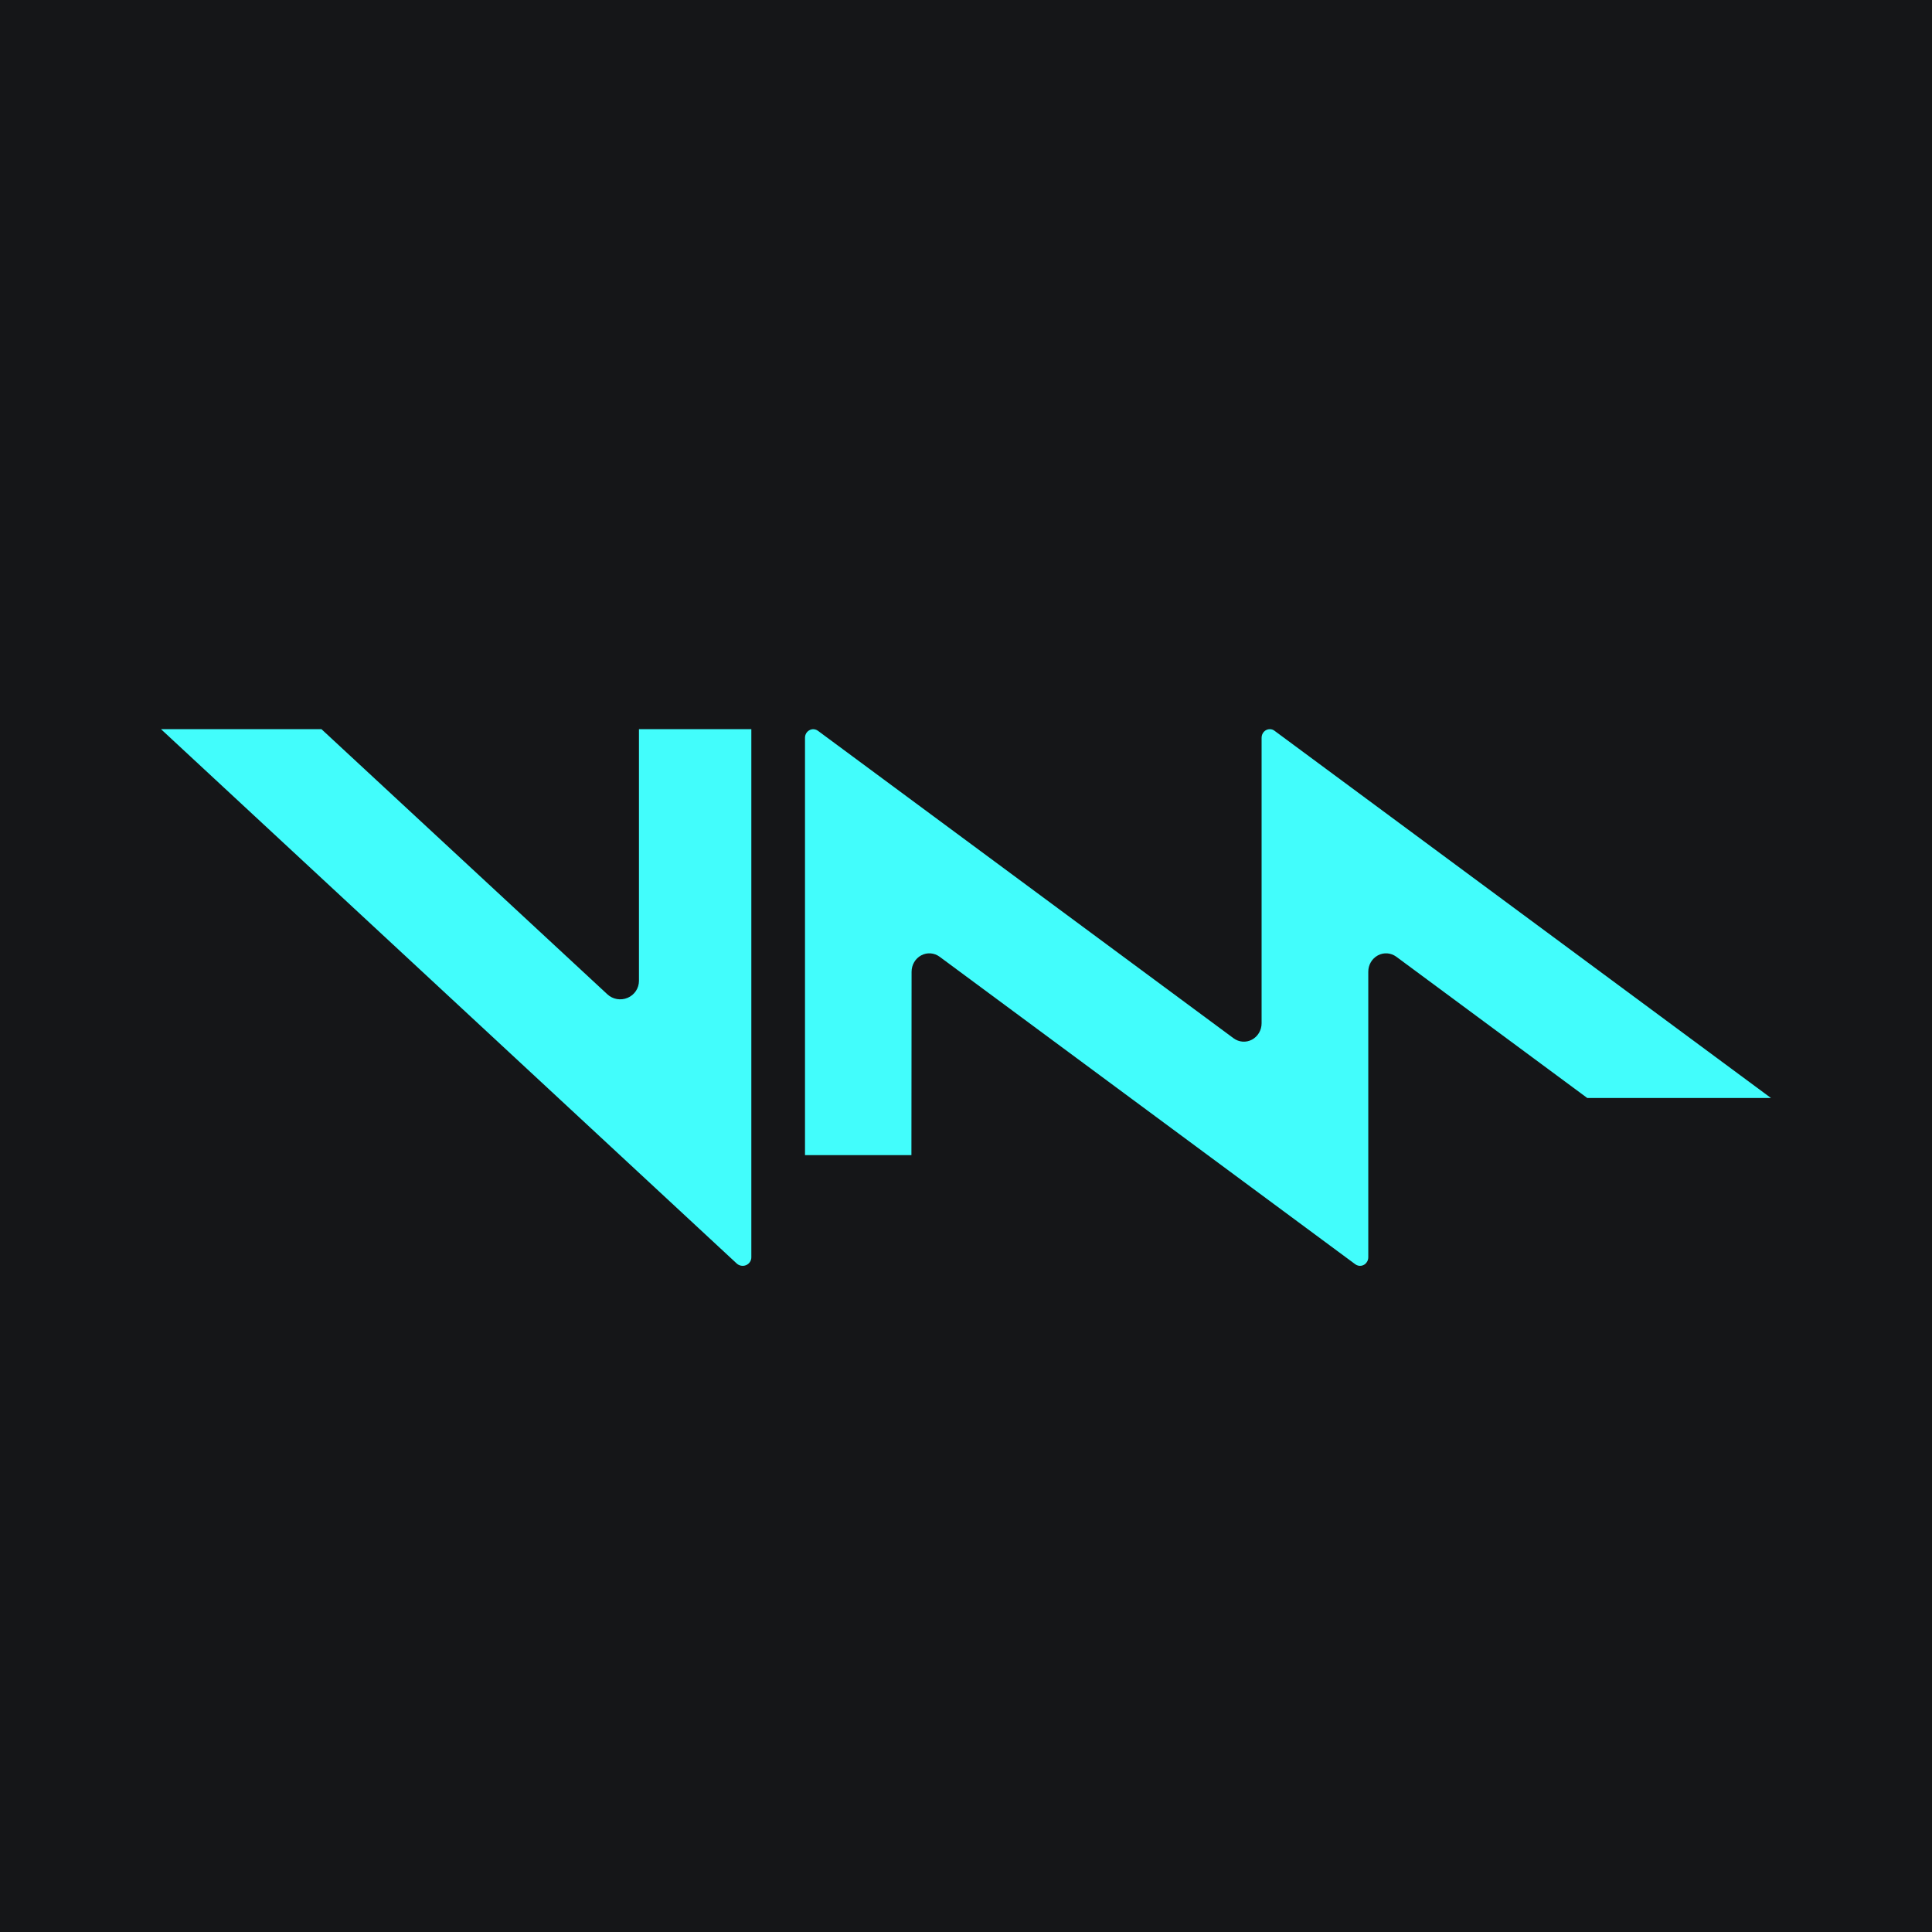
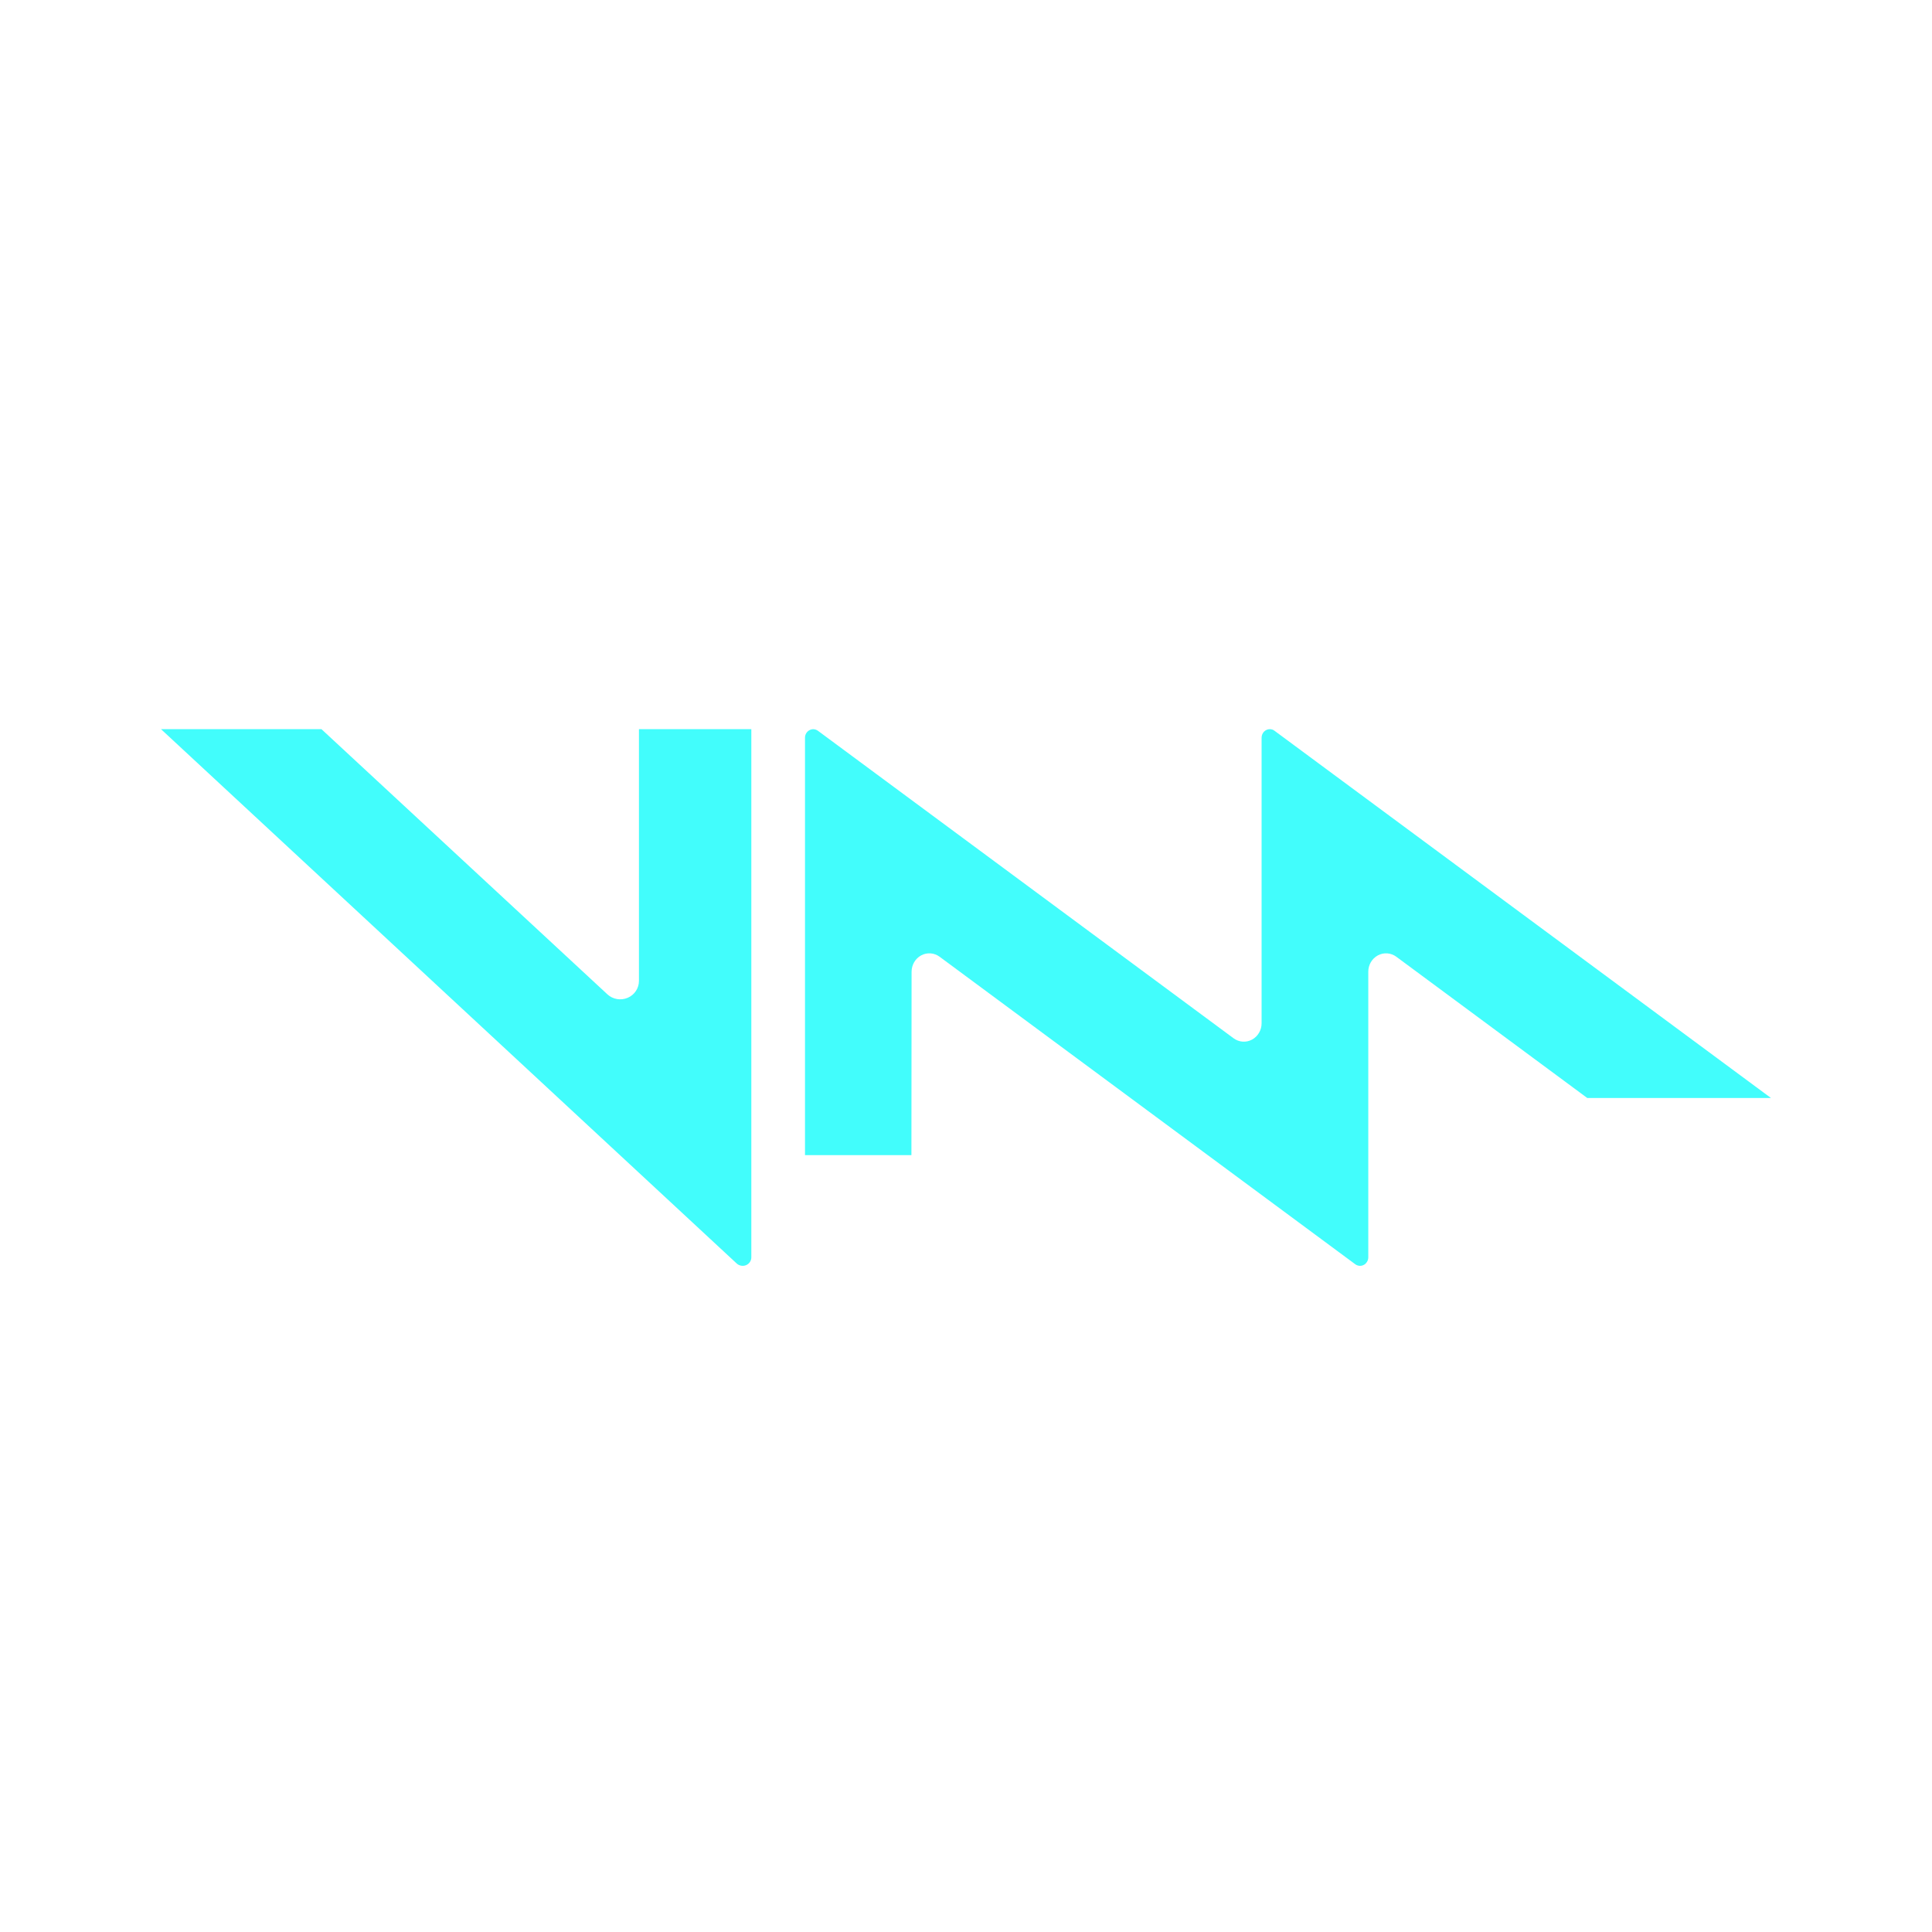
<svg xmlns="http://www.w3.org/2000/svg" width="36px" height="36px" viewBox="0 0 36 36" version="1.1">
  <g id="Favicon-@2x" stroke="none" stroke-width="1" fill="none" fill-rule="evenodd">
-     <rect fill="#151618" x="0" y="0" width="36" height="36" />
    <g id="Group-56" transform="translate(3, 13)" fill="#42FDFC" fill-rule="nonzero">
      <path d="M8.906,0.587 L8.906,5.277 C8.906,5.415 8.823,5.539 8.695,5.593 C8.567,5.647 8.419,5.622 8.317,5.527 L2.99,0.587 L0,0.587 L10.728,10.544 C10.775,10.587 10.844,10.599 10.903,10.574 C10.962,10.549 11,10.492 11,10.429 L11,0.587 L8.906,0.587 Z" id="Favicon-svg" />
      <path d="M30,7.46 L20.749,0.617 C20.724,0.597 20.693,0.587 20.661,0.587 C20.577,0.587 20.508,0.658 20.508,0.746 L20.508,6.066 L20.508,6.066 C20.509,6.195 20.439,6.313 20.329,6.372 C20.219,6.431 20.086,6.421 19.985,6.346 L12.241,0.617 C12.194,0.583 12.133,0.578 12.083,0.606 C12.032,0.633 12,0.687 12,0.746 L12,8.524 L13.983,8.524 L13.986,5.108 C13.986,4.979 14.055,4.861 14.165,4.802 C14.276,4.743 14.408,4.753 14.509,4.828 L22.254,10.558 C22.287,10.582 22.328,10.592 22.368,10.585 C22.408,10.578 22.444,10.555 22.467,10.52 C22.486,10.494 22.496,10.461 22.496,10.428 L22.496,5.108 C22.495,4.979 22.565,4.861 22.675,4.802 C22.785,4.743 22.918,4.753 23.019,4.828 L26.577,7.46 L30,7.46 Z" id="Favicon-svg" />
    </g>
  </g>
</svg>